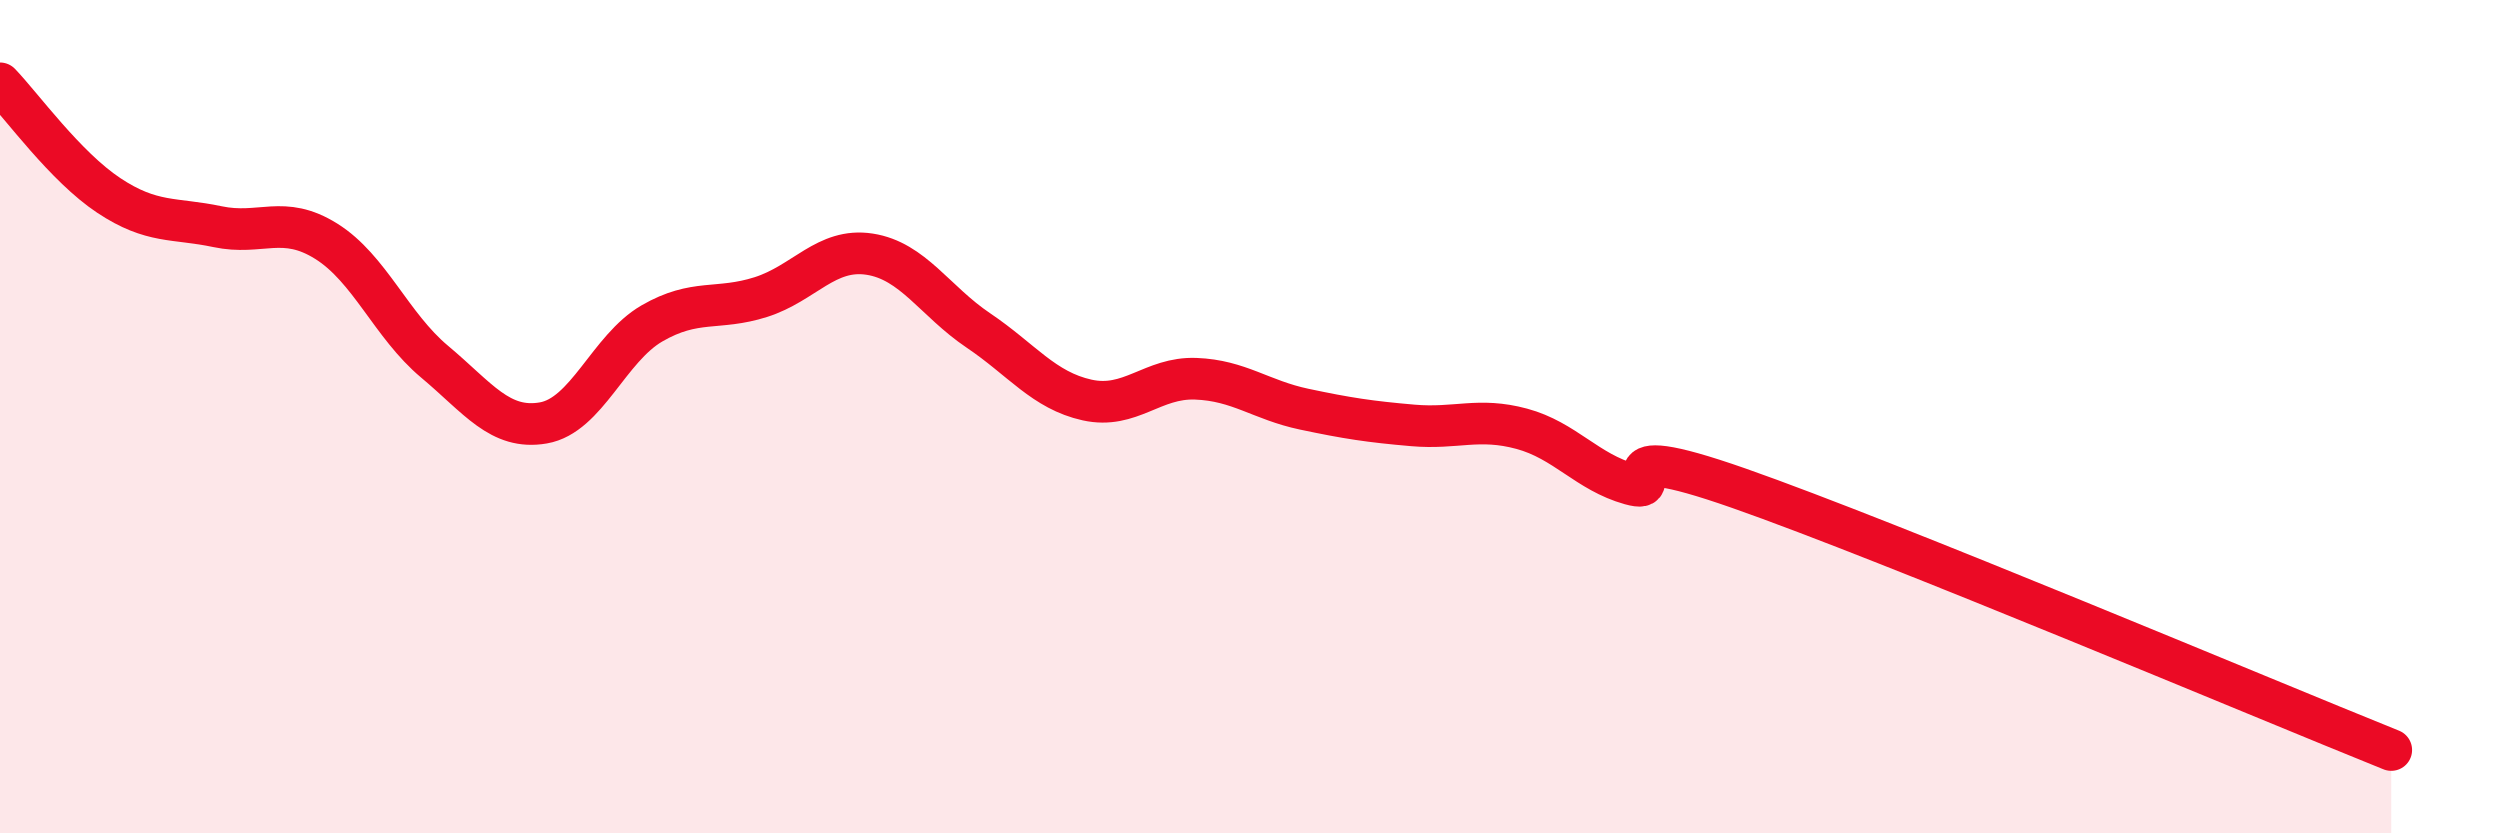
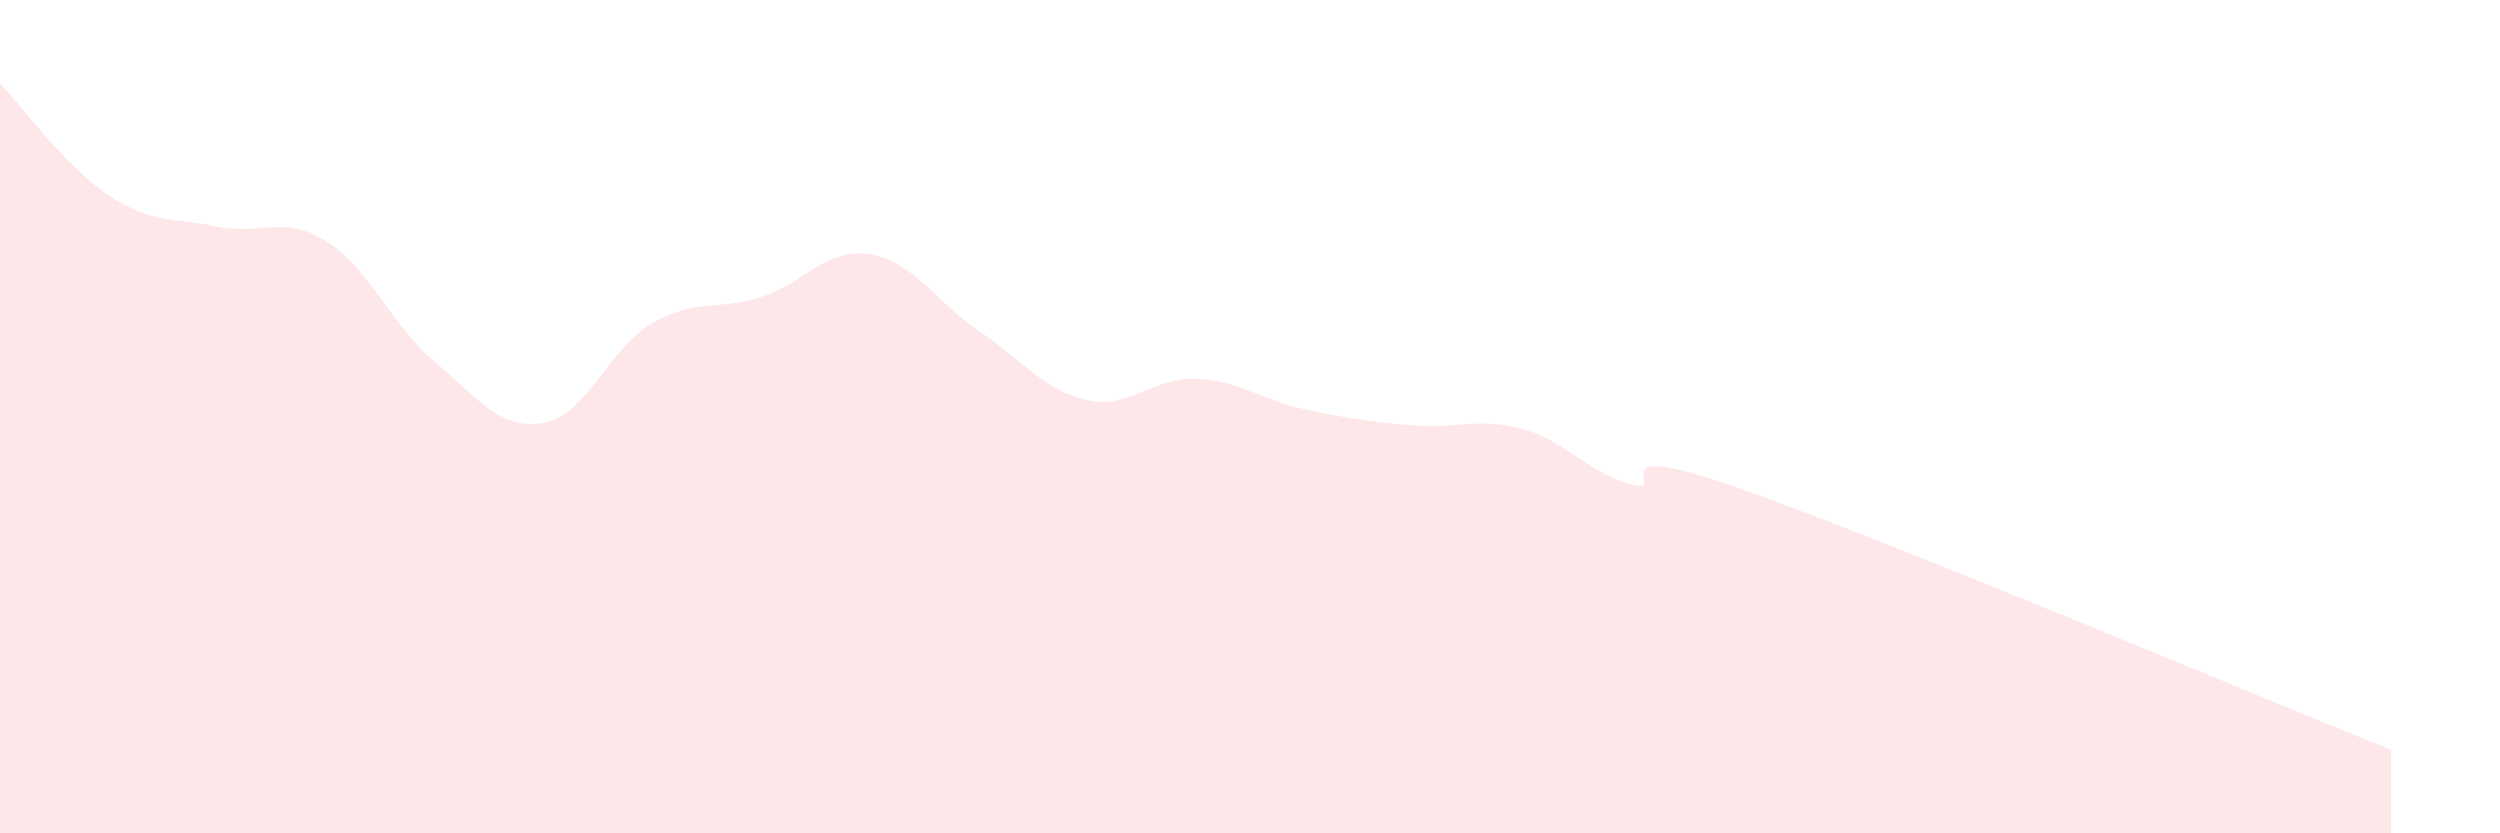
<svg xmlns="http://www.w3.org/2000/svg" width="60" height="20" viewBox="0 0 60 20">
  <path d="M 0,2 C 0.52,2.54 1.57,4 2.61,4.69 C 3.65,5.38 4.18,5.22 5.22,5.44 C 6.26,5.66 6.79,5.14 7.83,5.79 C 8.87,6.44 9.39,7.81 10.43,8.68 C 11.47,9.55 12,10.33 13.04,10.15 C 14.08,9.97 14.61,8.36 15.65,7.76 C 16.69,7.16 17.22,7.46 18.26,7.13 C 19.3,6.8 19.83,5.94 20.87,6.1 C 21.91,6.26 22.44,7.23 23.48,7.93 C 24.52,8.63 25.05,9.37 26.09,9.6 C 27.13,9.83 27.66,9.05 28.7,9.09 C 29.74,9.13 30.26,9.6 31.3,9.82 C 32.34,10.04 32.87,10.12 33.91,10.21 C 34.95,10.3 35.48,10.01 36.52,10.29 C 37.56,10.57 38.09,11.33 39.13,11.62 C 40.17,11.91 38.09,10.44 41.74,11.72 C 45.39,13 54.26,16.74 57.39,18L57.39 20L0 20Z" fill="#EB0A25" opacity="0.1" stroke-linecap="round" stroke-linejoin="round" />
-   <path d="M 0,2 C 0.52,2.54 1.57,4 2.61,4.69 C 3.65,5.38 4.18,5.22 5.22,5.44 C 6.26,5.66 6.79,5.14 7.83,5.79 C 8.87,6.44 9.39,7.81 10.43,8.68 C 11.47,9.55 12,10.33 13.04,10.15 C 14.08,9.97 14.61,8.36 15.65,7.76 C 16.69,7.16 17.22,7.46 18.26,7.13 C 19.3,6.8 19.83,5.94 20.87,6.1 C 21.91,6.26 22.44,7.23 23.48,7.93 C 24.52,8.63 25.05,9.37 26.09,9.6 C 27.13,9.83 27.66,9.05 28.7,9.09 C 29.74,9.13 30.26,9.6 31.3,9.82 C 32.34,10.04 32.87,10.12 33.91,10.21 C 34.95,10.3 35.48,10.01 36.52,10.29 C 37.56,10.57 38.09,11.33 39.13,11.62 C 40.17,11.91 38.09,10.44 41.74,11.72 C 45.39,13 54.26,16.74 57.39,18" stroke="#EB0A25" stroke-width="1" fill="none" stroke-linecap="round" stroke-linejoin="round" />
</svg>